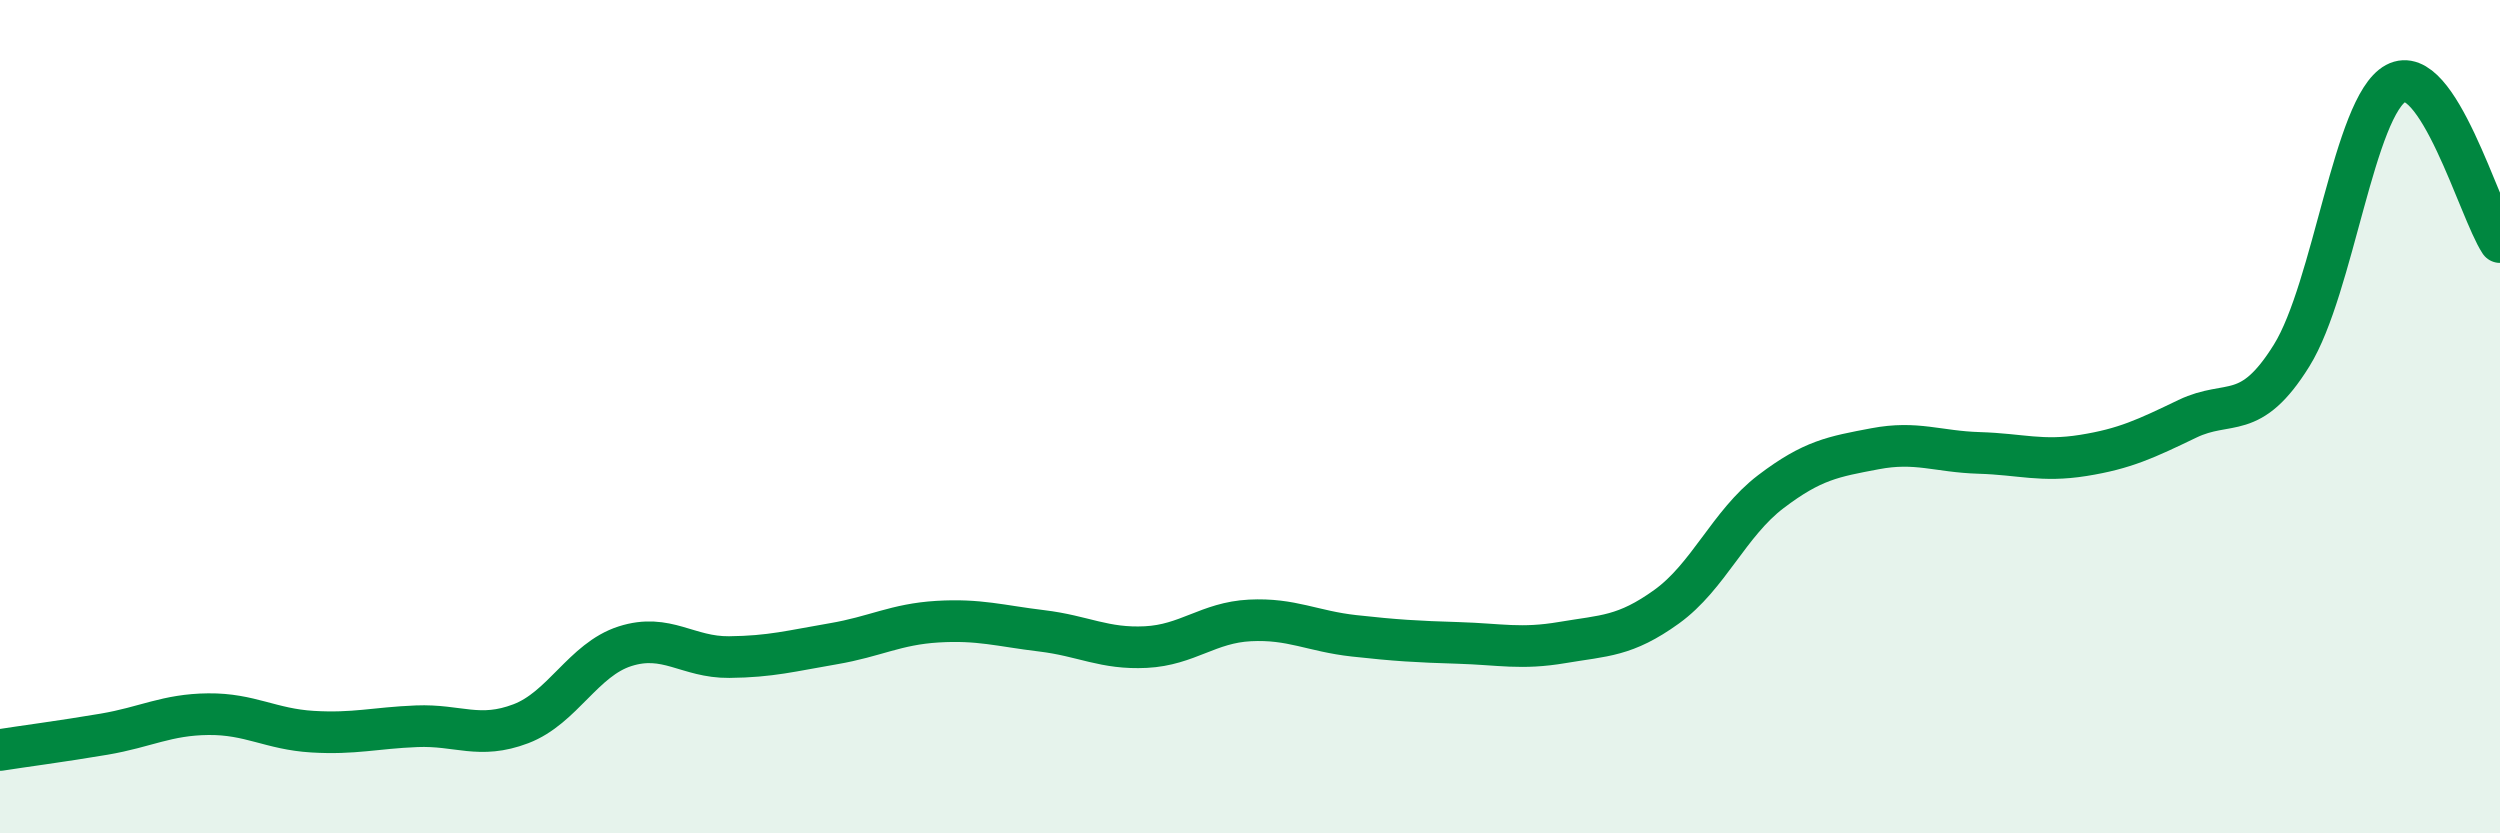
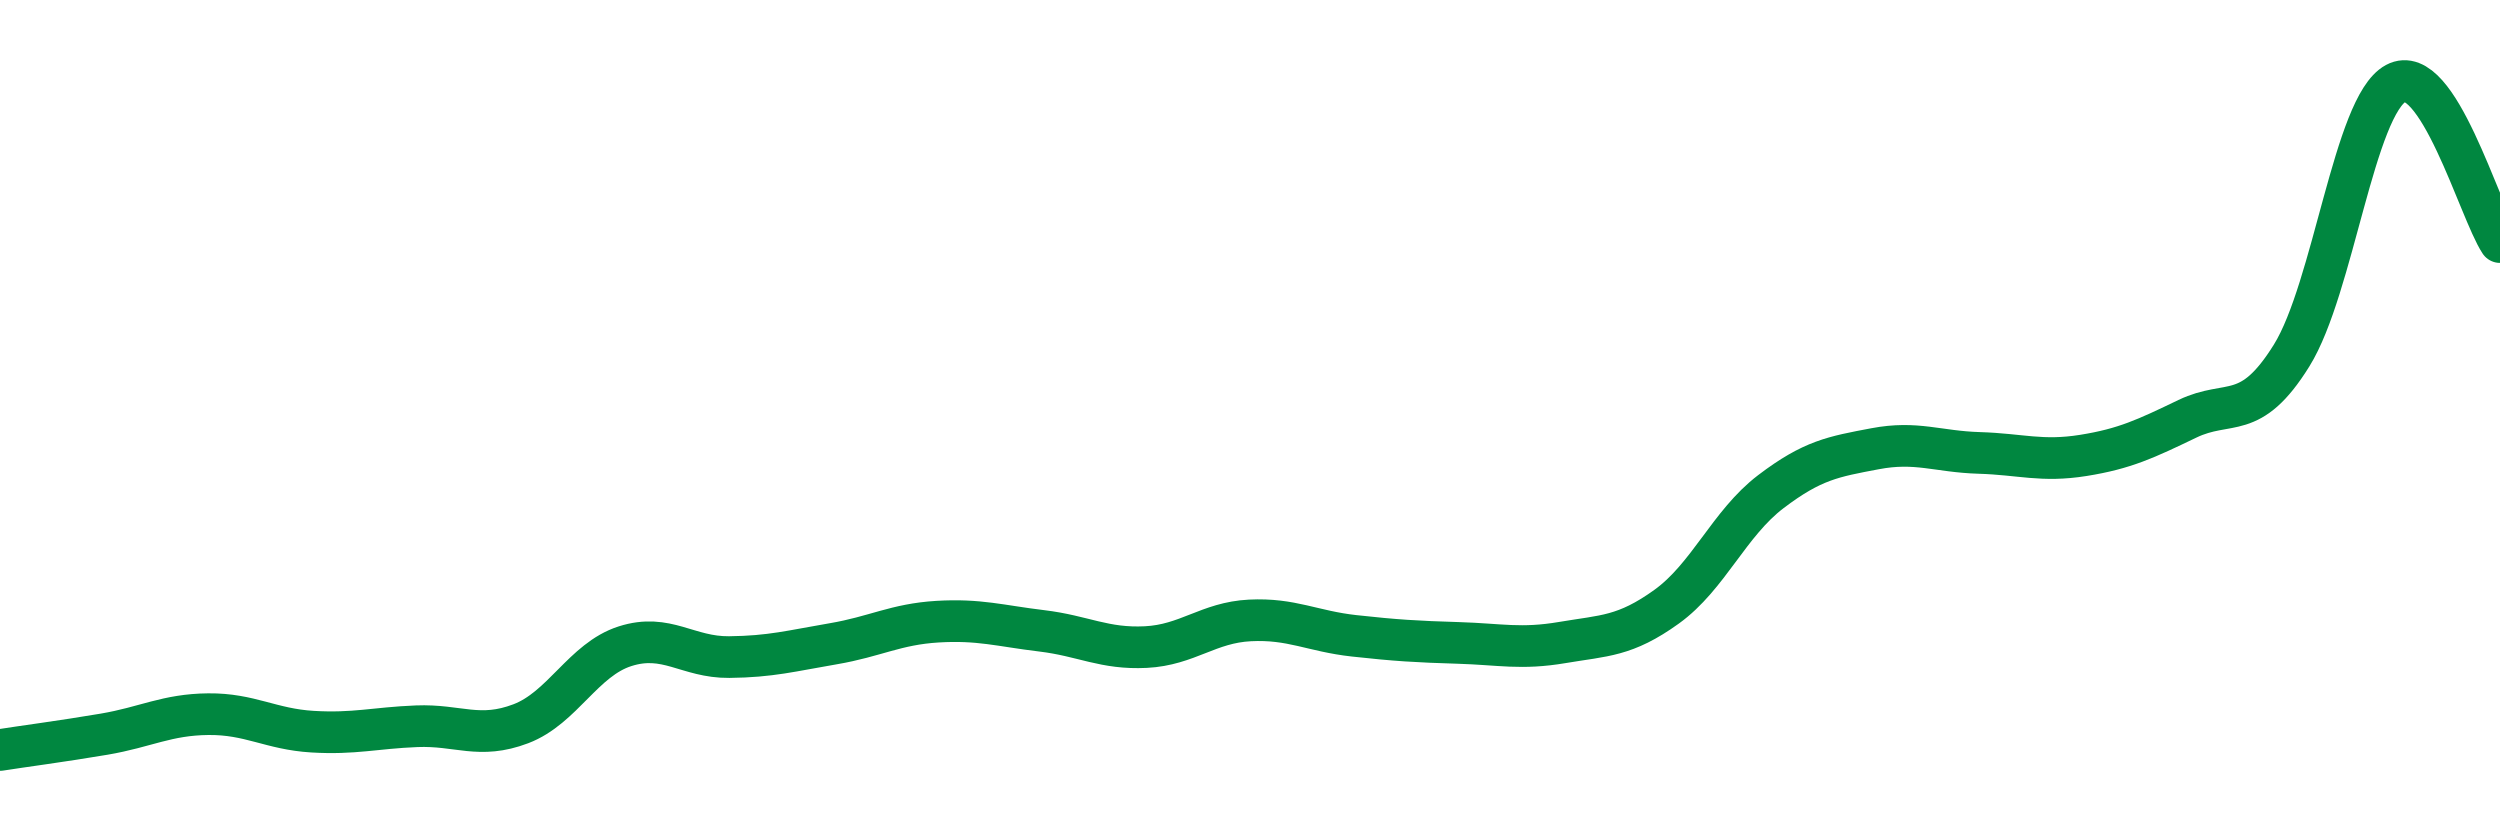
<svg xmlns="http://www.w3.org/2000/svg" width="60" height="20" viewBox="0 0 60 20">
-   <path d="M 0,18 C 0.5,17.92 1.5,17.79 2.5,17.62 C 3.5,17.45 4,17.15 5,17.14 C 6,17.13 6.5,17.5 7.5,17.56 C 8.5,17.62 9,17.47 10,17.43 C 11,17.39 11.5,17.75 12.5,17.37 C 13.5,16.99 14,15.83 15,15.51 C 16,15.19 16.5,15.78 17.5,15.77 C 18.5,15.76 19,15.62 20,15.45 C 21,15.28 21.5,14.98 22.5,14.92 C 23.5,14.86 24,15.02 25,15.14 C 26,15.26 26.5,15.58 27.5,15.53 C 28.5,15.48 29,14.94 30,14.89 C 31,14.84 31.5,15.15 32.5,15.26 C 33.5,15.37 34,15.4 35,15.43 C 36,15.46 36.5,15.59 37.5,15.42 C 38.5,15.25 39,15.28 40,14.56 C 41,13.84 41.5,12.56 42.5,11.8 C 43.5,11.04 44,10.96 45,10.77 C 46,10.58 46.5,10.84 47.5,10.87 C 48.5,10.9 49,11.09 50,10.93 C 51,10.77 51.5,10.53 52.5,10.05 C 53.5,9.57 54,10.14 55,8.53 C 56,6.92 56.5,2.54 57.5,2 C 58.5,1.46 59.5,5.05 60,5.81L60 20L0 20Z" fill="#008740" opacity="0.1" stroke-linecap="round" stroke-linejoin="round" />
  <path d="M 0,18 C 0.5,17.92 1.5,17.79 2.5,17.62 C 3.5,17.45 4,17.15 5,17.14 C 6,17.13 6.5,17.5 7.5,17.56 C 8.5,17.62 9,17.47 10,17.43 C 11,17.39 11.5,17.75 12.5,17.37 C 13.5,16.99 14,15.83 15,15.51 C 16,15.19 16.5,15.78 17.5,15.77 C 18.5,15.76 19,15.62 20,15.45 C 21,15.28 21.5,14.98 22.5,14.92 C 23.5,14.86 24,15.02 25,15.14 C 26,15.26 26.5,15.58 27.5,15.53 C 28.5,15.48 29,14.94 30,14.89 C 31,14.84 31.5,15.15 32.5,15.26 C 33.5,15.37 34,15.4 35,15.43 C 36,15.46 36.5,15.59 37.5,15.42 C 38.5,15.25 39,15.28 40,14.56 C 41,13.84 41.5,12.56 42.5,11.8 C 43.5,11.04 44,10.96 45,10.77 C 46,10.58 46.5,10.84 47.5,10.87 C 48.5,10.9 49,11.09 50,10.93 C 51,10.77 51.5,10.53 52.5,10.05 C 53.5,9.57 54,10.14 55,8.53 C 56,6.92 56.5,2.54 57.5,2 C 58.5,1.46 59.5,5.05 60,5.81" stroke="#008740" stroke-width="1" fill="none" stroke-linecap="round" stroke-linejoin="round" />
</svg>